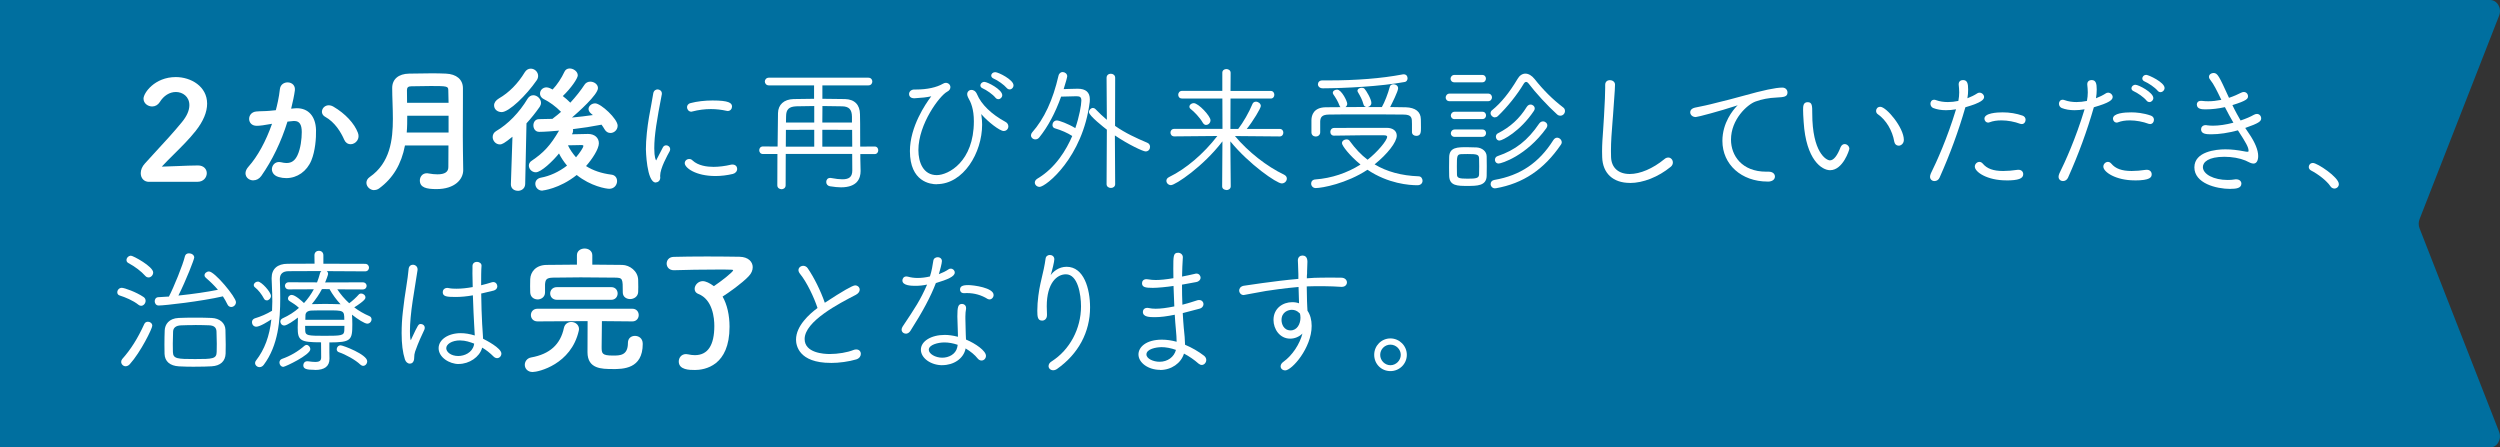
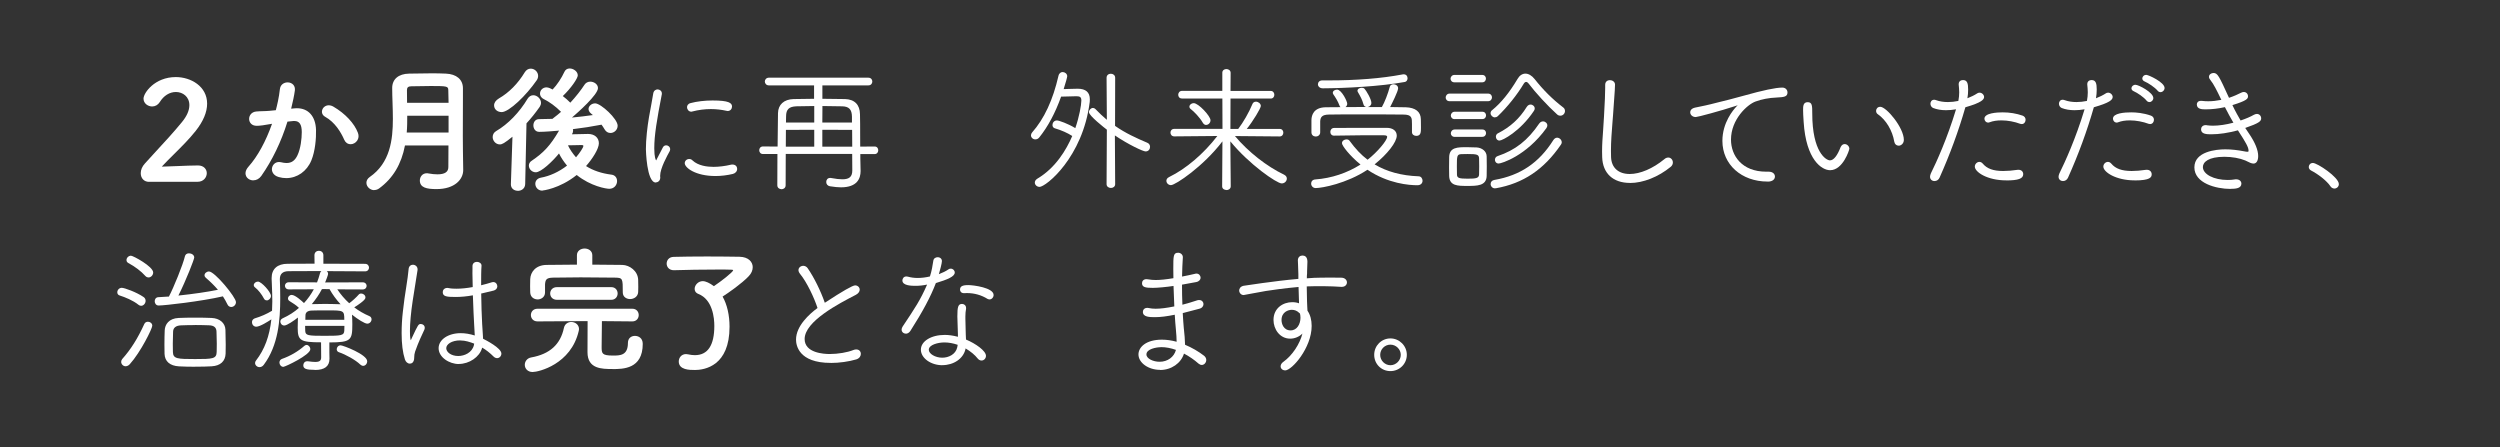
<svg xmlns="http://www.w3.org/2000/svg" id="b" viewBox="0 0 442.13 79.14">
  <rect x="0" y="0" width="442.13" height="79.14" fill="#333333" stroke="none" />
  <defs>
    <style>.d{fill:#006f9f;}.e{fill:#fff;}</style>
  </defs>
  <g id="c">
-     <path class="d" d="M0,0H440.37c1.27,0,2.12,1.47,1.6,2.78l-14.07,35.99c-.2,.51-.2,1.09,0,1.6l14.07,35.99c.51,1.31-.34,2.78-1.6,2.78H0V0Z" />
    <g>
      <path class="e" d="M26.35,32.16c-.86,0-1.46-.63-1.46-1.53,0-.59,.25-1.19,.73-1.71,.56-.63,1.24-1.37,1.99-2.18,1.48-1.6,3.16-3.42,4.56-5.14,.86-1.04,1.32-2.07,1.32-3,0-1.53-1.2-2.33-2.38-2.33-1.12,0-2.16,.65-2.86,1.79-.31,.49-.8,.77-1.34,.77-.74,0-1.53-.53-1.53-1.39,0-.98,1.96-3.81,5.71-3.81,2.68,0,5.54,1.65,5.54,4.7,0,1.5-.68,3.12-2.02,4.82-1.14,1.44-2.5,2.79-3.82,4.1-.73,.72-1.48,1.47-2.18,2.22,.86-.02,1.83-.06,2.81-.1,1.25-.05,2.54-.11,3.6-.11s1.55,.71,1.55,1.36c0,.74-.57,1.53-1.63,1.53h-8.59Z" />
      <path class="e" d="M44.81,31.9c-.57,0-1.08-.3-1.29-.77-.13-.29-.25-.9,.43-1.66,1.6-1.79,3.07-4.47,4.16-7.58l-.1,.02c-1.26,.23-2.06,.34-2.61,.34-.89,0-1.31-.58-1.34-1.16-.03-.62,.39-1.29,1.25-1.37,.38-.04,.76-.05,1.16-.06,.38-.01,.77-.02,1.19-.06l1.12-.11c.21-.78,.56-2.23,.72-3.72,.09-.83,.75-1.2,1.36-1.2,.4,0,.77,.15,1.01,.42,.23,.26,.32,.6,.28,.99-.1,.81-.39,2.18-.66,3.24l.63-.06c.13-.01,.26-.02,.38-.02,2.04,0,3.31,1.43,3.39,3.82,.04,1.54-.15,3.76-.82,5.4-.8,1.94-2.51,3.14-4.45,3.14-.44,0-.89-.06-1.33-.19-1-.29-1.27-1.02-1.19-1.56,.08-.55,.53-1.1,1.25-1.1,.11,0,.23,.01,.34,.04,.37,.09,.69,.14,.98,.14,.89,0,1.49-.42,1.94-1.37,.56-1.19,.76-2.9,.76-4.1,0-1.34-.41-1.96-1.3-1.96-.06,0-.12,0-.18,0-.34,.02-.69,.07-1.05,.11-1.11,3.58-2.69,6.84-4.63,9.61-.35,.49-.86,.77-1.4,.77Zm17.18-6.4c-.49,0-.9-.29-1.11-.78-.58-1.32-1.63-3.1-3.38-4.07-.45-.25-.65-.69-.53-1.15,.13-.52,.62-.88,1.17-.88,.27,0,.55,.08,.84,.25,2.08,1.22,3.69,2.95,4.32,4.62,.19,.49,.14,.99-.14,1.39-.27,.39-.72,.63-1.17,.63Z" />
      <path class="e" d="M66.19,33.63c-.74,0-1.39-.61-1.39-1.31,0-.39,.21-.75,.58-1.01,3.62-2.5,4.1-6.6,4.1-10.28,0-.95-.03-1.91-.06-2.84-.03-.9-.06-1.78-.06-2.63,0-1.56,1.12-2.51,2.99-2.54,1.08-.02,2.45-.05,3.77-.05,.95,0,1.92,0,2.74,.05,1.86,.08,2.99,1.03,3.01,2.54v1.71c0,1.14,0,2.32-.01,3.49,0,1.13-.01,2.25-.01,3.3,0,.93,0,1.82,.02,2.64l.05,3.38c0,1.63-1.48,3.36-4.72,3.36-1.77,0-2.95-.26-2.95-1.53,0-.61,.43-1.27,1.22-1.27,.1,0,.18,0,.29,.03,.6,.11,1.14,.16,1.6,.16,1.3,0,1.93-.42,1.93-1.28,0-.56,0-1.16,.01-1.79,0-.65,.01-1.33,.01-2.04h-7.69c-.63,3.31-2.12,5.8-4.54,7.58-.27,.21-.58,.31-.91,.31Zm13.14-10.19v-2.97h-7.31c0,.97,0,1.96-.09,2.97h7.4Zm0-5.26c0-.8-.02-1.57-.05-2.26-.02-.66-.22-.71-3.05-.71-1.22,0-2.47,.02-3.48,.05-.54,0-.78,.2-.78,.66,0,.71,0,1.49,.02,2.26h7.34Z" />
      <path class="e" d="M91.57,33.74c-.59,0-1.22-.36-1.22-1.14l.28-8.42c-1.44,1.16-1.83,1.36-2.23,1.36-.76,0-1.27-.68-1.27-1.31,0-.44,.22-.82,.63-1.06,2.08-1.21,4.1-3.29,5.55-5.72,.25-.39,.6-.61,1.01-.61,.69,0,1.36,.66,1.36,1.34,0,.24-.08,.48-.23,.71-.76,1.08-1.52,2.03-2.34,2.92l-.23,10.75c-.03,.82-.7,1.19-1.31,1.19Zm4.37-.02c-.82,0-1.27-.63-1.27-1.22,0-.53,.37-.95,.95-1.07,1.61-.29,3.22-1.03,4.66-2.14-.59-.71-1.07-1.43-1.42-2.15-1.14,1.41-3.17,3.33-4.11,3.33-.66,0-1.22-.55-1.22-1.19,0-.34,.18-.65,.49-.84,2.18-1.48,3.33-2.74,4.85-5.34-.91,.08-2.52,.22-3.51,.22-.7,0-1.03-.59-1.03-1.15s.34-1.1,1-1.1c.79,0,1.58-.02,2.37-.05l.23-.19c.42-.32,.86-.66,1.29-1.05-.95-.96-2.04-1.76-3.08-2.27-.53-.28-.64-.68-.64-.96,0-.61,.51-1.1,1.15-1.1,.36,0,.87,.26,1.08,.38,.79-.83,1.55-1.97,2.1-3.15,.17-.37,.5-.57,.92-.57,.66,0,1.43,.53,1.43,1.22,0,.52-1.17,2.25-2.65,3.66,.44,.33,.88,.72,1.33,1.17,.98-1.06,1.87-2.19,2.52-3.19,.21-.33,.59-.53,1.01-.53,.66,0,1.36,.46,1.36,1.14,0,1.17-3.57,4.33-4.6,5.21,1.27-.11,2.52-.28,3.7-.44-.06-.05-.35-.29-.35-.29-.26-.22-.42-.51-.42-.78,0-.53,.55-1,1.17-1,1.02,0,3.98,2.75,3.98,3.95,0,.77-.65,1.29-1.27,1.29-.43,0-.79-.22-1.03-.63-.18-.29-.35-.58-.55-.84-1.63,.32-3.37,.59-5.06,.79,.02,.09,.03,.17,.03,.26,0,.23-.06,.44-.2,.65l.98-.02c.81-.02,1.6-.04,1.87-.04,1.14,0,1.91,.66,1.91,1.65s-1.15,2.77-2.27,4.03c1.24,.79,2.75,1.3,4.5,1.52,.6,.07,.99,.52,.99,1.14,0,.66-.49,1.36-1.38,1.36-.54,0-3.26-.44-5.76-2.44-3.08,2.46-6.05,2.75-6.07,2.75Zm4.5-8.02c.37,.76,.85,1.47,1.43,2.12,.63-.74,1.3-1.71,1.3-2.01,0-.04,0-.15-.25-.15,0,0-.26,0-.46,0-.48,.01-1.29,.03-2.02,.04Zm-11.75-5.88c-.64,0-1.31-.42-1.31-1.19,0-.46,.3-.89,.85-1.22,1.79-1.03,3.37-2.63,4.57-4.62,.26-.42,.63-.65,1.06-.65,.71,0,1.31,.59,1.31,1.29,0,.26-.09,.55-.26,.78-1.83,2.65-4.88,5.62-6.21,5.62Z" />
      <path class="e" d="M115.98,32.28c-1.64,0-1.75-5.84-1.75-5.9,0-.84,.05-1.76,.17-2.92,.19-1.86,.53-3.67,.81-5.12,.13-.72,.25-1.34,.32-1.83,.09-.51,.47-.7,.76-.7,.37,0,.76,.27,.76,.71v.12c-.89,4.57-1.34,7.29-1.34,9.58,0,1.63,.27,2.11,.34,2.15,0-.02,.06-.14,.17-.35,.05-.12,.93-1.8,1.01-1.95,.12-.24,.33-.37,.6-.37,.33,0,.69,.28,.69,.69,0,.11-.03,.23-.08,.34-.42,.76-1.69,3.05-1.69,4.34v.12c.02,.11,.02,.14,.02,.19,0,.72-.57,.88-.79,.88Zm10.56-1.15c-3.57,0-5.44-1.48-5.44-2.27,0-.41,.34-.74,.79-.74,.22,0,.42,.08,.58,.25,1,.94,2.57,1.14,3.71,1.14,.96,0,2.08-.14,3.07-.38,.11-.03,.21-.03,.29-.03,.57,0,.83,.39,.83,.76,0,.43-.3,.78-.76,.9-1.01,.24-2.07,.37-3.08,.37Zm-4.3-11.38c-.44,0-.74-.41-.74-.79,0-.28,.17-.62,.64-.73,1.08-.29,2.49-.46,3.87-.46,2.86,0,3.45,.43,3.45,1.07,0,.39-.28,.79-.76,.79-.05,0-.11,0-.2-.03-.9-.2-1.86-.31-2.77-.31-1.08,0-2.19,.14-3.31,.43-.05,.03-.12,.03-.17,.03Z" />
      <path class="e" d="M138.21,33.46c-.37,0-.74-.24-.74-.69,0-1.58,0-3.5,.02-5.53h-2.55c-.44,0-.67-.33-.67-.67s.23-.67,.67-.67l2.58,.02,.07-5.91c.03-1.51,1.05-2.44,2.75-2.49,1.19-.02,2.4-.05,3.63-.05v-2.37h-8c-.46,0-.71-.36-.71-.69s.27-.67,.71-.67h17.59c.47,0,.71,.33,.71,.67s-.22,.69-.71,.69h-8.12v2.37c1.36,0,2.73,.02,4.02,.05,1.67,.05,2.61,1,2.63,2.68,.03,1.13,.03,2.36,.03,3.54,0,.76,0,1.5,.01,2.19l2.55-.02c.44,0,.64,.33,.64,.67s-.22,.67-.64,.67h-2.53v.77l.05,2.23c0,1.31-.6,2.88-3.47,2.88-.52,0-1.15-.06-1.96-.19-.4-.07-.65-.37-.65-.76,0-.35,.23-.71,.67-.71h.12c.92,.17,1.55,.24,2.06,.24,1.25,0,1.76-.46,1.76-1.59,0-.46,0-.91-.01-1.38,0-.49-.01-1-.01-1.51h-11.75c0,2,0,4-.02,5.55,0,.45-.37,.69-.74,.69Zm12.51-7.52c0-.51,0-1.03-.01-1.54,0-.49-.01-.97-.01-1.43l-5.27-.02v2.99h5.29Zm-6.72,0v-2.99l-5.01,.02c0,.46,0,.93-.01,1.41,0,.51-.01,1.03-.01,1.56h5.03Zm6.67-4.27v-1.04c-.02-1.28-.53-1.81-1.76-1.83h-.13c-1.08-.02-2.19-.05-3.33-.05l-.02,2.92h5.25Zm-6.67,0v-2.92c-1.11,0-2.2,.03-3.15,.05-1.32,.05-1.83,.55-1.83,1.78l-.02,1.09h5Z" />
-       <path class="e" d="M165.67,32.59c-1.11,0-4.75-.42-4.75-5.87,0-4.35,2.83-8.43,3.69-9.57,.04-.05,.06-.09,.09-.12-.72,.17-1.69,.28-2.97,.35h-.01c-.31,0-.52-.06-.68-.18-.18-.14-.27-.34-.27-.58,0-.38,.33-.79,.93-.79h.36c1.88,0,3.59-.37,4.7-1.02,.19-.11,.35-.16,.51-.16,.45,0,.81,.34,.81,.76,0,.24-.1,.58-.59,.82-1.3,.69-5.07,5.68-5.07,10.32,0,2.14,.85,4.42,3.25,4.42,2.05,0,6.56-2.39,6.56-9.51,0-2.16-.51-3.34-1.02-4.22-.11-.22-.16-.4-.16-.58,0-.43,.33-.76,.76-.76,.2,0,.7,.08,.99,.79,.75,1.78,2.53,3.51,5.01,4.86,.32,.16,.52,.46,.52,.79,0,.48-.36,.83-.83,.83-.7,0-2.81-1.66-3.88-2.9-.03-.04-.06-.08-.09-.11,.01,.08,.03,.17,.04,.28,.08,.57,.12,1.09,.12,1.6,0,4.98-3.3,10.53-8.03,10.53Zm10.9-15.05c-.2,0-.38-.09-.52-.26-.48-.6-1.6-1.37-2.29-1.67-.31-.14-.38-.36-.38-.51,0-.3,.29-.62,.71-.62,.54,0,3.16,1.35,3.16,2.35,0,.38-.32,.71-.69,.71Zm1.97-1.73c-.18,0-.36-.09-.5-.25-.46-.55-1.59-1.36-2.33-1.67-.25-.11-.41-.31-.41-.51,0-.35,.31-.62,.71-.62,.55,0,3.23,1.34,3.23,2.32,0,.41-.32,.74-.71,.74Z" />
      <path class="e" d="M196.46,33.24c-.37,0-.76-.23-.76-.67l.05-9.64c-.4-.3-3.17-2.47-3.17-3.1,0-.37,.35-.74,.71-.74,.15,0,.3,.06,.42,.18,.69,.72,1.38,1.36,2.04,1.92l-.05-7.43c0-.5,.38-.72,.76-.72s.76,.25,.76,.71l-.02,8.51c1.84,1.29,3.74,2.15,5.69,2.98,.31,.12,.5,.39,.5,.73,0,.4-.27,.81-.79,.81-.44,0-3-1.19-5.43-2.83l.05,8.62c0,.44-.38,.67-.76,.67Zm-12.62-.19c-.45,0-.83-.35-.83-.76,0-.19,.08-.47,.46-.7,3.24-1.92,5.13-5.14,6.16-7.54-.85-.55-1.87-1-3.11-1.37-.24-.08-.39-.3-.39-.57,0-.4,.29-.81,.79-.81,.36,0,1.99,.58,3.25,1.36,.69-1.97,1.07-4.11,1.07-4.87,0-.58-.21-.77-.85-.77l-2.73,.07c-1.03,2.88-2.33,5.31-3.86,7.21-.19,.24-.42,.35-.71,.35-.41,0-.76-.33-.76-.71,0-.18,.07-.35,.19-.5,2.16-2.45,3.69-5.74,4.68-10.06,.12-.47,.46-.64,.73-.64,.38,0,.81,.3,.81,.74,0,.17-.28,1.19-.63,2.28l.86-.03c.6-.02,1.18-.04,1.62-.04,1.43,0,2.15,.63,2.15,1.87,0,.15,0,.3-.02,.47-1.22,9.8-7.75,15.03-8.9,15.03Z" />
      <path class="e" d="M216.9,33.6c-.38,0-.76-.22-.76-.64l.05-7.96c-3.4,4.46-8.33,7.74-9.1,7.74-.44,0-.81-.35-.81-.76,0-.17,.06-.48,.5-.68,2.99-1.46,6.08-4.1,8.51-7.25l-7.62,.07c-.44,0-.67-.33-.67-.67s.23-.66,.67-.66h8.53l-.02-5.37h-7.14c-.46,0-.67-.33-.67-.66s.23-.69,.67-.69h7.13v-3.22c0-.42,.36-.64,.71-.64,.38,0,.76,.23,.76,.67l-.02,3.2h7.11c.44,0,.64,.36,.64,.69s-.22,.66-.64,.66h-7.11c-.02,2.12-.02,4.38-.02,5.37h1.38c.87-1.13,1.91-2.92,2.51-4.39,.1-.27,.33-.43,.63-.43,.4,0,.86,.33,.86,.76,0,.39-1.37,2.68-2.49,4.06h5.83c.44,0,.64,.33,.64,.66s-.22,.67-.64,.67l-7.92-.07c2.39,2.83,5.63,5.37,8.71,6.84,.41,.21,.47,.51,.47,.68,0,.47-.41,.86-.91,.86-.86,0-5.75-3.36-9.08-7.44l.07,7.95c0,.43-.39,.67-.76,.67Zm-3.58-11.5c-.25,0-.44-.13-.6-.39-.54-.95-1.57-1.99-2.13-2.42-.15-.1-.24-.25-.24-.43,0-.33,.36-.62,.76-.62,.85,0,2.97,2.3,2.97,3.02,0,.49-.4,.83-.76,.83Z" />
      <path class="e" d="M232.69,33.26c-.51,0-.81-.4-.81-.79,0-.34,.2-.71,.78-.74,2.81-.21,5.56-1.12,7.95-2.63-1.91-1.56-3.28-3.33-3.28-3.78,0-.41,.42-.67,.81-.67,.24,0,.44,.1,.55,.27,1.01,1.39,2.04,2.48,3.17,3.33,1.66-1.29,3.46-3.39,3.46-4.06,0-.07,0-.27-.63-.27-2.07,0-5.93,0-8.78,.07-.39,0-.64-.27-.64-.67,0-.33,.23-.69,.67-.69,1.42-.02,3.02-.02,4.63-.02h4.68c1.08,0,1.77,.54,1.77,1.38,0,1.14-1.64,3.25-3.92,5.08,2.15,1.29,4.76,2,7.77,2.11,.46,0,.71,.4,.71,.79s-.28,.79-.91,.79c-1.44,0-5.17-.27-8.83-2.74-3.68,2.44-8.05,3.24-9.15,3.24Zm-.02-9.12c-.37,0-.74-.25-.74-.74v-2.18c.02-.83,.37-2.22,2.54-2.25,0,0,1.76-.02,2.6-.02-.08-.07-.14-.17-.18-.28-.28-.76-.63-1.31-1.09-1.99-.06-.09-.09-.18-.09-.28,0-.34,.4-.55,.76-.55,.78,0,1.79,2.06,1.79,2.49,0,.26-.13,.47-.31,.6,1.21,0,2.44-.02,3.67-.02-.21-.04-.42-.18-.49-.48-.23-.83-.52-1.35-.97-2.13-.05-.08-.09-.17-.09-.25,0-.34,.4-.54,.76-.54,.2,0,.37,.06,.49,.18,.29,.31,1.21,1.82,1.21,2.5,0,.41-.31,.67-.65,.73h2.51c.5-.88,1.07-2.35,1.4-3.59,.08-.28,.31-.44,.64-.44,.4,0,.83,.25,.83,.71,0,.54-1.08,2.67-1.41,3.32,.87,0,1.71,.02,2.55,.04h.2c1.73,.06,2.66,.79,2.68,2.11,0,.15,0,.35,.01,.58,0,.29,.01,.61,.01,.91,0,.78,0,1.46-.83,1.46-.38,0-.76-.23-.76-.67v-1.44c0-1.07,0-1.66-1.54-1.66-2.04-.03-4.99-.03-7.78-.03h0c-2.04,0-3.98,0-5.37,.03-1.23,.02-1.5,.46-1.54,1.21v1.94c0,.46-.4,.74-.79,.74Zm1.27-8.52c-.56,0-.86-.36-.86-.71s.26-.69,.76-.69h1.13c4.95,0,9.33-.35,13.04-1.05,.08-.03,.16-.03,.21-.03,.53,0,.71,.37,.71,.71,0,.31-.19,.58-.45,.64-4.37,.8-10.57,1.11-14.54,1.13h0Z" />
      <path class="e" d="M264.38,33.31c-.46,0-.76-.39-.76-.76,0-.39,.25-.66,.67-.73,4.58-.79,7.89-3.03,10.41-7.03,.18-.28,.42-.44,.67-.44,.44,0,.83,.39,.83,.83,0,.14-.07,.29-.14,.39-3.01,4.41-6.67,6.87-11.53,7.73,0,0-.01,0-.02,0h-.14Zm-4.9-.43c-1.68,0-3.13,0-3.19-1.74-.02-.53-.02-1.01-.02-1.49,0-.65,0-1.27,.02-1.88,.05-1.74,1.48-1.74,3.14-1.74,.54,0,1.03,.02,1.56,.04h.12c1.03,.06,1.79,.71,1.81,1.56,.02,.55,.02,1.18,.02,1.78s0,1.18-.02,1.71c-.05,1.76-1.7,1.76-3.45,1.76Zm.06-5.64c-.38,0-.78,0-1.11,.02-.76,.04-.78,.34-.78,2.17,0,.3,0,.59,.01,.86,0,.22,.01,.43,.01,.61,.02,.57,.37,.7,1.86,.7s2.03-.07,2.05-.75c.02-.36,.02-.89,.02-1.42s0-1.05-.02-1.41c-.04-.68-.31-.78-2.02-.78h-.01Zm5.51,1.68c-.43,0-.67-.33-.67-.64,0-.33,.18-.58,.49-.68,3.11-1.05,5.31-2.76,7.33-5.74,.22-.32,.5-.39,.69-.39,.41,0,.76,.33,.76,.71,0,.15-.06,.31-.16,.47-3.57,4.95-7.98,6.27-8.45,6.27Zm.14-4.06c-.4,0-.64-.34-.64-.67,0-.28,.13-.5,.35-.61,2.21-1.12,3.83-2.61,5.11-4.68,.23-.36,.52-.41,.67-.41,.4,0,.74,.32,.74,.69,0,.13-.04,.27-.14,.42-2.42,3.63-5.57,5.26-6.1,5.26Zm-7.92-.65c-.45,0-.69-.32-.69-.64s.26-.67,.69-.67h4.87c.46,0,.67,.32,.67,.64s-.21,.66-.67,.66h-4.87Zm0-3.14c-.45,0-.69-.32-.69-.64s.26-.67,.69-.67h4.87c.46,0,.67,.33,.67,.64,0,.33-.21,.66-.67,.66h-4.87Zm7.1-.31c-.39,0-.76-.36-.76-.74,0-.22,.1-.42,.29-.55,1.56-1.27,3.03-3.07,4.48-5.51,.34-.6,.84-.94,1.39-.94s1.13,.34,1.62,.95c1.52,1.93,3.17,3.58,5.05,5.02,.21,.14,.33,.37,.33,.64,0,.45-.37,.83-.81,.83-.24,0-.44-.08-.61-.25-1.65-1.49-3.78-3.8-5.05-5.48-.1-.14-.26-.24-.39-.24-.12,0-.26,.04-.43,.31-1.16,1.95-2.91,4.14-4.58,5.73-.18,.19-.39,.22-.53,.22Zm-7.99-2.86c-.49,0-.71-.33-.71-.66s.25-.69,.71-.69h6.77c.47,0,.71,.33,.71,.66s-.22,.69-.71,.69h-6.77Zm.84-3.34c-.45,0-.69-.32-.69-.64s.26-.67,.69-.67h4.9c.46,0,.67,.33,.67,.64,0,.33-.21,.67-.67,.67h-4.9Z" />
      <path class="e" d="M288.26,32.35c-2.99,0-4.82-1.7-4.91-4.55-.02-.36-.02-.7-.02-1.04,0-1.26,.09-2.42,.18-3.64,.06-.81,.12-1.64,.16-2.53l.06-1.18c.07-1.27,.15-2.71,.15-3.86v-.55c0-.58,.42-.83,.83-.83,.44,0,.91,.29,.91,.79,0,.08,0,.91-.36,5.53l-.09,1.12c-.14,1.76-.27,3.42-.27,5.07,0,.38,0,.74,.02,1.12,.07,1.86,1.3,2.97,3.3,2.97,1.84,0,4.08-.95,6.12-2.62,.21-.19,.45-.29,.7-.29,.45,0,.81,.39,.81,.88,0,.29-.14,.57-.38,.76-2.18,1.79-4.88,2.86-7.2,2.86Z" />
      <path class="e" d="M312.6,32.11c-4.63,0-7.99-3.03-7.99-7.19,0-3.24,1.92-5.49,2.5-6.1,.11-.11,.17-.18,.21-.22-.05,.03-.13,.05-.25,.1-2.82,.93-6.84,2-7.17,2-.61,0-.98-.42-.98-.83s.32-.73,.81-.83c.19-.04,.51-.11,.87-.18,.63-.13,1.41-.29,1.91-.42,.36-.09,.8-.2,1.31-.33,1.17-.29,2.78-.68,4.54-1.18,3.45-.97,5.69-1.44,6.85-1.44,.59,0,.91,.43,.91,.86,0,.77-.6,.83-1.96,.9-1.3,.05-2.61,.3-3.71,.71-1.46,.54-4.32,3.16-4.32,6.73,0,2.82,1.92,5.67,6.22,5.67h.43c.77,0,1.12,.43,1.12,.86s-.34,.9-1.31,.9Z" />
      <path class="e" d="M323.65,30.1c-1.43,0-4.25-1.78-4.67-8.53-.07-1.07-.1-1.57-.1-2.12,0-.62,0-1.38,.81-1.38s.81,.66,.81,1.98c0,6.9,2.47,8.31,3.13,8.31s1.3-.83,1.89-2.35c.16-.34,.41-.53,.71-.53,.44,0,.83,.4,.83,.83,0,.2-1.13,3.79-3.4,3.79Zm12.12-4.34c-.39,0-.68-.27-.76-.69-.33-1.97-1.44-3.84-2.91-4.87-.2-.12-.31-.34-.31-.6,0-.35,.26-.71,.74-.71,1.09,0,4.17,3.69,4.17,5.85,0,.63-.48,1.03-.93,1.03Z" />
      <path class="e" d="M342.12,32.02c-.46,0-.79-.32-.79-.76,0-.18,.05-.36,.15-.6,.99-2,2.87-6.11,4.45-11.33-.62,.11-1.24,.16-1.78,.16-.86,0-1.6-.13-2.27-.39-.29-.13-.48-.43-.48-.75,0-.35,.21-.71,.67-.71,.1,0,.23,.03,.35,.08,.61,.22,1.31,.33,2.07,.33,.61,0,1.23-.07,1.85-.2,.1-.53,.15-1.03,.15-1.51s-.05-.96-.09-1.36c0,0,0-.1,0-.11,0-.49,.38-.71,.76-.71,.76,0,.91,.61,.91,1.67,0,.54-.04,1.07-.13,1.55,.63-.24,1.24-.54,1.76-.88,.1-.07,.23-.11,.4-.11,.4,0,.79,.37,.79,.76,0,.43-.39,.99-3.31,1.82-1.21,4.21-2.71,8.29-4.57,12.46-.17,.37-.5,.59-.87,.59Zm12.67-.12c-3.33,0-5.54-1.47-5.54-2.44,0-.44,.38-.83,.81-.83,.22,0,.41,.1,.59,.3,.75,.9,1.86,1.31,3.61,1.31,.77,0,1.63-.07,2.58-.21h.16c.48,0,.81,.32,.81,.78,0,.78-.87,1.1-3.02,1.1Zm2.76-9.96c-.1,0-.18-.02-.26-.04-1.01-.38-2.23-.61-3.32-.61-.82,0-1.53,.11-2.09,.33-.1,.03-.17,.06-.26,.06-.41,0-.67-.36-.67-.69,0-1.01,2.26-1.12,3.23-1.12,1.23,0,2.44,.2,3.52,.58,.33,.12,.53,.39,.53,.73,0,.37-.24,.76-.69,.76Z" />
      <path class="e" d="M364.82,32.02c-.37,0-.76-.27-.76-.76,0-.18,.05-.36,.15-.6,.99-2,2.87-6.1,4.45-11.33-.62,.11-1.24,.16-1.78,.16-.86,0-1.6-.13-2.27-.39-.29-.13-.48-.43-.48-.75,0-.35,.21-.71,.67-.71,.1,0,.23,.03,.36,.08,.61,.22,1.31,.33,2.07,.33,.61,0,1.23-.07,1.85-.2,.1-.53,.15-1.03,.15-1.51s-.05-.96-.09-1.36c0,0,0-.1,0-.11,0-.49,.38-.71,.76-.71,.76,0,.91,.61,.91,1.67,0,.53-.05,1.06-.13,1.55,.63-.24,1.24-.54,1.76-.88,.1-.07,.23-.11,.4-.11,.4,0,.79,.37,.79,.76,0,.52-.57,1.03-3.33,1.82-1.21,4.21-2.7,8.29-4.57,12.46-.17,.37-.5,.59-.87,.59Zm12.7-.12c-3.33,0-5.54-1.47-5.54-2.44,0-.44,.38-.83,.81-.83,.22,0,.41,.1,.59,.3,.75,.9,1.86,1.31,3.61,1.31,.75,0,1.61-.07,2.55-.21h.16c.54,0,.83,.4,.83,.78,0,.53-.23,1.1-3.02,1.1Zm2.74-9.96c-.1,0-.18-.02-.26-.04-1.01-.38-2.24-.61-3.32-.61-.81,0-1.51,.11-2.07,.33-.09,.03-.17,.06-.26,.06-.41,0-.67-.36-.67-.69,0-.98,2.03-1.12,3.23-1.12,.84,0,2.13,.1,3.49,.58,.33,.12,.53,.39,.53,.73,0,.37-.24,.76-.69,.76Zm-.12-3.89c-.2,0-.38-.09-.52-.26-.48-.6-1.6-1.37-2.29-1.67-.25-.11-.38-.29-.38-.51,0-.3,.29-.62,.71-.62,.54,0,3.16,1.35,3.16,2.35,0,.38-.32,.71-.69,.71Zm1.94-1.75c-.18,0-.36-.09-.5-.26-.49-.59-1.63-1.35-2.33-1.65-.28-.12-.38-.35-.38-.51,0-.31,.27-.64,.71-.64,.38,0,3.23,1.3,3.23,2.32,0,.39-.35,.74-.74,.74Z" />
      <path class="e" d="M394.46,33.41c-2.56,0-6.38-1.01-6.38-3.81s3.82-3.19,5.47-3.19c1.04,0,2.14,.12,3.38,.36,.21,.05,.39,.07,.53,.07,.17,0,.2-.04,.2-.18,0-.62-.45-1.41-1.88-3.61-1.7,.46-3.32,.7-4.68,.7-.78,0-1.84,0-1.84-.88,0-.37,.28-.74,.81-.74,.08,0,.16,0,.25,.03,.31,.04,.66,.07,1.04,.07,1.06,0,2.31-.18,3.62-.53-.49-.83-.98-1.73-1.5-2.75-1.18,.26-2.29,.39-3.37,.39-.64,0-1.6,0-1.6-.88,0-.31,.22-.62,.71-.62h.17c.39,.05,.77,.07,1.15,.07,.72,0,1.5-.09,2.31-.25l-.11-.22c-.66-1.36-1.22-2.54-1.86-3.33-.15-.17-.22-.34-.22-.53,0-.41,.41-.67,.79-.67,.74,0,.97,.5,2.75,4.39,.86-.28,1.6-.63,2.14-.9,.17-.09,.33-.13,.48-.13,.42,0,.74,.33,.74,.76s-.2,.77-2.76,1.56c.52,1.1,1.03,1.99,1.45,2.72,.9-.3,1.75-.66,2.34-1,.18-.1,.37-.16,.54-.16,.43,0,.76,.34,.76,.79,0,.52-.43,.86-2.82,1.69l.69,1.03c1.05,1.54,1.6,2.9,1.6,3.93,0,.84-.31,1.34-.83,1.34-.35,0-.76-.21-1.12-.39-.11-.06-.22-.11-.31-.15-1.01-.42-2.36-.66-3.72-.66-2.8,0-3.8,.93-3.8,1.81,0,1.28,1.93,2.29,4.4,2.29,.45,0,.81-.03,1.18-.09,.1-.03,.18-.03,.28-.03,.66,0,.95,.39,.95,.76,0,.82-.93,.93-1.94,.93Z" />
      <path class="e" d="M412.82,33.34c-.25,0-.5-.14-.65-.36-.69-1.04-2.28-2.23-3.44-2.82-.26-.13-.42-.37-.42-.63,0-.35,.26-.71,.74-.71,.76,0,4.58,2.52,4.58,3.74,0,.49-.41,.79-.81,.79Z" />
      <path class="e" d="M34.51,64.86c-1.09,0-2.11-.03-2.86-.07-1.59-.09-2.5-.87-2.55-2.2-.02-.5-.02-1.08-.02-1.64,0-.91,.02-1.83,.05-2.55,.05-1,.72-2.09,2.46-2.17,.87-.05,1.92-.05,2.93-.05s2.07,0,2.89,.05c1.42,.05,2.41,.88,2.46,2.08,.02,.77,.05,1.71,.05,2.62,0,.55,0,1.11-.02,1.61-.05,1.35-.93,2.15-2.46,2.24-.76,.05-1.79,.07-2.91,.07Zm.02-7.37c-.91,0-1.82,.02-2.52,.05-.9,.04-1.38,.42-1.4,1.12-.02,.62-.05,1.39-.05,2.13,0,.28,0,.55,.01,.81,0,.24,.01,.47,.01,.67,.04,1.19,.78,1.23,3.92,1.23s3.8-.04,3.82-1.28c0-.19,0-.4,.01-.63,0-.25,.01-.53,.01-.81,0-.74-.02-1.51-.05-2.13-.02-.74-.45-1.09-1.33-1.12-.65-.02-1.53-.05-2.45-.05Zm-12.29,7.29c-.44,0-.81-.36-.81-.79,0-.18,.07-.35,.19-.5,1.52-1.7,2.72-3.61,3.9-6.19,.13-.27,.35-.4,.65-.4,.37,0,.76,.27,.76,.71,0,.49-2.06,4.68-3.97,6.79-.21,.24-.48,.37-.73,.37Zm18.65-10.49c-.23,0-.53-.12-.68-.48-.22-.45-.48-.93-.79-1.4-3.87,.89-10.3,1.62-11.37,1.62-.45,0-.69-.38-.69-.76,0-.32,.19-.68,.61-.71,.58-.02,1.19-.06,1.8-.11h.1c.84-1.59,2.49-5.64,2.84-7.15,.08-.31,.35-.5,.71-.5,.45,0,.93,.28,.93,.74,0,.31-1.41,3.96-2.8,6.73,2.59-.27,5.12-.64,6.99-1.02-.61-.72-1.33-1.43-2.14-2.12-.15-.13-.23-.28-.23-.45,0-.35,.37-.67,.79-.67,1.01,0,4.77,4.55,4.77,5.42,0,.51-.43,.86-.83,.86Zm-15.94-.21c-.15,0-.32-.06-.45-.17-.98-.79-2.36-1.34-3.35-1.66-.26-.08-.41-.29-.41-.56,0-.38,.32-.79,.79-.79s2.57,.75,3.86,1.63c.23,.15,.36,.4,.36,.67,0,.46-.37,.88-.79,.88Zm1.3-5.02c-.21,0-.4-.09-.54-.25-.77-.86-1.79-1.63-3.02-2.3-.21-.11-.32-.29-.32-.53,0-.39,.38-.76,.79-.76,.38,0,3.93,1.91,3.93,2.97,0,.47-.39,.88-.83,.88Z" />
      <path class="e" d="M55.65,65.41c-1.52,0-2.01-.2-2.01-.81,0-.35,.24-.71,.69-.71,0,0,.11,0,.11,0,.57,.08,.98,.12,1.3,.12,.78,0,1.06-.22,1.06-.82l-.02-2.65c-3.66,0-4.13-.31-4.13-2.58,0-.59,.02-1.22,.04-1.8-.65,.5-1.92,1.41-2.42,1.41-.41,0-.69-.36-.69-.69,0-.17,.07-.42,.4-.58,1.12-.51,2.09-1.13,2.89-1.85-.43-.42-1.12-.89-1.64-1.19-.19-.11-.3-.28-.3-.48,0-.3,.27-.62,.67-.62,.61,0,1.83,1.12,2.16,1.44,.67-.72,1.24-1.52,1.74-2.44l-4.42,.02c-.45,0-.69-.32-.69-.64,0-.3,.24-.62,.69-.62l4.99,.02c.19-.48,.35-.97,.52-1.59,.04-.19,.13-.32,.24-.41-.37,0-1.09,0-1.1,0-1.84,0-3.54,0-4.72,.02-1.02,.02-1.52,.49-1.52,1.42,.05,1.14,.07,2.24,.07,3.34,0,3.9-.34,8.35-2.9,11.78-.2,.28-.47,.43-.76,.43-.43,0-.79-.34-.79-.74,0-.15,.06-.29,.17-.43,1.52-1.97,2.38-4.29,2.71-7.28-.54,.36-2.02,1.3-2.67,1.3-.48,0-.76-.41-.76-.81,0-.3,.19-.55,.48-.66,1.1-.33,2.11-.77,3.07-1.35,.02-.53,.05-1.08,.05-1.64,0-.99-.04-2-.08-3l-.04-.99v-.17c0-1.6,1.03-2.51,2.83-2.51,.62,0,1.32,0,2.07-.01,.84,0,1.75-.01,2.69-.01l-.02-1.49c0-.54,.41-.79,.79-.79s.79,.25,.79,.79v1.5c2.7,0,5.44,0,7.38,.02,.45,0,.69,.34,.69,.67s-.24,.66-.69,.66c-1.84-.02-4.34-.04-6.78-.04,.14,.11,.23,.27,.23,.46,0,.07,0,.28-.52,1.54l6.65-.02c.45,0,.69,.32,.69,.62,0,.32-.24,.64-.69,.64l-4.5-.02c.59,.89,1.31,1.74,2.11,2.46,.55-.39,1.29-1.08,1.66-1.51,.1-.13,.27-.21,.45-.21,.36,0,.76,.29,.76,.69,0,.17,0,.5-1.98,1.76,.79,.6,1.68,1.12,2.66,1.54,.26,.1,.4,.31,.4,.58,0,.37-.31,.76-.76,.76s-1.69-.78-2.7-1.59c.04,.56,.06,1.13,.06,1.72,0,2.8-.23,3.18-4.06,3.19v1.76c0,.12,.02,1.12,.02,1.12,0,1.34-.86,1.99-2.56,1.99Zm-1.69-7.78c0,.34,0,.65,.02,.88,.04,.83,.47,.88,3.42,.88s3.45-.05,3.49-.92c0-.12,.02-.69,.02-.84h-6.95Zm6.93-1.07c0-1.67-.07-1.67-3.03-1.67h0c-.98,0-2.01,0-2.7,.03-.75,.02-1.14,.32-1.14,.87,0,.11,0,.24-.01,.37,0,.13-.01,.26-.01,.4h6.9Zm-.91-2.76c.08,0,.17,0,.25,.01-.76-.82-1.43-1.74-1.95-2.67l-1.14-.02-.21,.02c-.47,.9-1.07,1.79-1.79,2.65,.72-.02,1.5-.04,2.29-.04,.91,0,1.8,.03,2.55,.05h0Zm-9.85,11.08c-.43,0-.71-.39-.71-.76,0-.3,.16-.53,.43-.64,1.5-.53,2.84-1.31,4-2.33,.13-.1,.25-.15,.36-.15,.35,0,.67,.36,.67,.76,0,1.02-4.45,3.11-4.75,3.11Zm14.09-.17c-.14,0-.31-.08-.48-.22-.87-.85-2.69-1.83-3.78-2.19-.26-.08-.41-.28-.41-.54,0-.33,.28-.69,.69-.69s4.7,1.62,4.7,2.82c0,.44-.33,.81-.71,.81Zm-17.04-11.59c-.23,0-.4-.11-.51-.33-.37-.72-1.01-1.53-1.55-1.95-.15-.1-.24-.25-.24-.42,0-.32,.35-.62,.74-.62,.62,0,2.3,1.85,2.3,2.54,0,.43-.4,.79-.74,.79Z" />
      <path class="e" d="M81.14,64.38c-1.69,0-3.57-1.2-3.57-2.8,0-1.51,1.68-2.66,3.91-2.66,.78,0,1.61,.14,2.48,.41v-.08l-.1-1.77c-.07-1.07-.16-3.17-.23-5.25-1.12,.2-2.12,.29-3.06,.29-1.58,0-2.27-.08-2.27-.86,0-.37,.28-.74,.81-.74,.05,0,.14,0,.23,.03,.48,.1,1,.11,1.4,.11,.86,0,1.82-.1,2.86-.29-.02-.9-.05-1.72-.05-2.4,0-.29,0-.57,.01-.81,0-.19,0-.36,0-.51,0-.51,.41-.74,.79-.74s.81,.25,.81,.66c-.07,.84-.07,2.12-.07,3.48,.66-.16,1.31-.34,1.87-.52,.08-.03,.16-.05,.25-.05,.48,0,.74,.39,.74,.76,0,.17-.07,.59-.68,.76-.64,.17-1.29,.31-1.93,.46l-.24,.05c.02,1.87,.09,3.98,.17,5.4,.01,.28,.04,.59,.06,.92,.03,.41,.07,.85,.08,1.29,0,.07,0,.15,.01,.22,0,.06,0,.11,.01,.17,.46,.23,3.24,1.64,3.24,2.62,0,.45-.34,.81-.76,.81-.22,0-.43-.1-.61-.27-.65-.65-1.32-1.18-2.02-1.59l-.03,.08c-.45,1.58-2.26,2.81-4.12,2.81Zm.26-4.18c-1.55,0-2.48,.7-2.48,1.38s.85,1.38,2.12,1.38c1.11,0,2.45-.6,2.77-1.91l.05-.28c-.76-.28-1.54-.56-2.46-.56Zm-8.91,4.11c-.39,0-.73-.29-.88-.75-.39-1.22-.58-2.73-.58-4.62,0-1.27,.07-2.56,.22-3.83,.16-1.54,.39-3.05,.6-4.38,.19-1.24,.35-2.31,.41-3.08,.03-.61,.43-.83,.76-.83,.41,0,.83,.3,.83,.81,0,0,0,.11,0,.11-.07,.43-.16,1.05-.28,1.76-.18,1.11-.4,2.46-.59,3.74-.3,1.98-.48,3.97-.48,5.31,0,1.16,.1,1.57,.16,1.62,0-.04,.13-.29,.2-.45,1.1-2.35,1.15-2.42,1.57-2.42,.33,0,.69,.25,.69,.67,0,.16-.04,.29-.11,.42-.47,1-.99,2.08-1.6,3.8-.11,.33-.16,.68-.16,1.09,0,.34-.08,.6-.24,.79-.13,.16-.3,.23-.52,.23Z" />
      <path class="e" d="M94.2,65.79c-.91,0-1.39-.64-1.39-1.27,0-.54,.36-1.18,1.15-1.31,3.27-.59,5.16-2.3,5.77-5.22,.17-.77,.79-1.05,1.31-1.05,.67,0,1.36,.47,1.36,1.27,0,.09-.02,.18-.04,.28-1.36,5.97-7.15,7.3-8.16,7.3Zm14.11-.53c-1.86,0-4.41,0-4.41-2.97,0-.68,0-3.6,.02-5.5h-.77l-8.09,.05c-.77,0-1.17-.56-1.17-1.12s.4-1.12,1.17-1.12h16.78c.74,0,1.12,.56,1.12,1.12s-.39,1.12-1.12,1.12l-5.39-.05c-.02,1.46-.05,3.44-.05,4.5,0,1.19,0,1.59,2,1.59,1.24,0,2.65,0,2.65-2.24,0-.86,.62-1.24,1.24-1.24s1.38,.37,1.38,1.41c0,4.46-3.49,4.46-5.37,4.46Zm-9.82-12.24c-.78,0-1.19-.56-1.19-1.12s.41-1.12,1.19-1.12h9.62c.74,0,1.12,.56,1.12,1.12s-.39,1.12-1.12,1.12h-9.62Zm-3.43-.07c-.6,0-1.26-.39-1.29-1.24,0-.15,0-.31-.01-.48,0-.2-.01-.41-.01-.63s0-.45,.01-.66c0-.2,.01-.4,.01-.58,.05-1.24,.96-2.49,2.9-2.51,1.79-.02,3.57-.05,5.36-.05v-1.66c0-.78,.68-1.19,1.36-1.19s1.36,.41,1.36,1.19v1.66c1.76,0,3.53,.02,5.29,.05,1.32,.02,2.77,1.09,2.82,2.63,.02,.36,.02,.84,.02,1.28,0,.34,0,.66-.02,.9-.05,.81-.76,1.23-1.43,1.23-.62,0-1.29-.37-1.29-1.17,0-2.46,0-2.6-1.38-2.62-1.9-.02-4.01-.05-6.07-.05-1.7,0-3.38,.02-4.85,.05-1.23,.02-1.38,.36-1.45,1.19v1.43c0,.82-.69,1.24-1.34,1.24Z" />
      <path class="e" d="M122.82,65.43c-.83,0-2.78,0-2.78-1.5,0-.64,.45-1.31,1.29-1.31,.13,0,.26,.02,.38,.05,.4,.09,.79,.14,1.18,.14,2.28,0,3.44-1.74,3.44-5.17,0-1.37-.28-4.66-2.83-5.66-.54-.22-.65-.61-.65-.9,0-.64,.61-1.36,1.43-1.36,.51,0,1.24,.33,1.97,.89,1.33-.89,3.39-2.51,3.41-2.81,0-.06-.1-.1-.25-.1-.65-.03-1.49-.03-2.42-.03-2.57,0-5.79,.05-7.82,.12-.85,0-1.27-.59-1.27-1.17s.39-1.17,1.24-1.19c1.44-.04,3.64-.07,5.88-.07s4.35,.03,5.76,.05c1.62,.03,2.34,.94,2.34,1.84,0,.56-.24,1.11-.7,1.59-1.24,1.31-3.59,2.95-4.63,3.61,.8,1.4,1.23,3.29,1.23,5.34,0,6.9-4.34,7.65-6.21,7.65Z" />
      <path class="e" d="M146.92,64.18c-5.7,0-6.14-3.15-6.14-4.12,0-2.41,2.35-4.52,3.8-5.59-.6-1.84-1.88-4.56-3.1-6.05-.18-.23-.27-.45-.27-.65,0-.42,.38-.76,.86-.76,.29,0,.59,.16,.76,.41,1.1,1.58,2.32,4.03,3.04,6.13l.04-.03c3.09-2.03,4.88-3.05,5.32-3.05s.81,.33,.81,.76c0,.34-.25,.68-.68,.91-2.94,1.52-9.06,4.67-9.06,7.82,0,2.46,3.39,2.65,4.42,2.65,1.49,0,3.14-.28,4.21-.71,.16-.07,.34-.1,.5-.1,.48,0,.81,.32,.81,.79,0,.34-.21,.78-.8,.97-1.32,.39-3.01,.63-4.52,.63Z" />
      <path class="e" d="M166.67,64.59c-2.06,0-3.81-1.26-3.81-2.75s1.81-2.61,4.22-2.61c.69,0,1.48,.11,2.33,.33v-.41c0-.46-.02-1.01-.05-1.56-.02-.56-.05-1.12-.05-1.61,0-1.67,.12-2.23,.83-2.23,.35,0,.71,.25,.71,.71v.14c-.08,.49-.12,.81-.12,1.35v.41c0,.67,.03,1.42,.05,2.11l.02,.72c0,.14,.01,.29,.02,.44,.01,.14,.02,.28,.02,.42,1.71,.71,3.53,2,3.53,2.88,0,.46-.35,.83-.79,.83-.25,0-.49-.13-.67-.35-.5-.64-1.26-1.27-2.15-1.79l-.02,.15c-.39,1.66-2.07,2.81-4.1,2.81Zm.36-4.03c-1.12,0-2.77,.41-2.77,1.3,0,.72,1.16,1.4,2.38,1.4,1.11,0,2.36-.57,2.65-1.83,.04-.16,.06-.31,.08-.45-.82-.28-1.6-.42-2.35-.42Zm-6.84-1.56c-.42,0-.74-.31-.74-.71,0-.18,.07-.37,.19-.55,2.23-3.34,3.1-4.63,4.32-7.41-.71,.15-1.38,.22-2.02,.22s-2.35,0-2.35-.95c0-.35,.25-.71,.71-.71,.09,0,.17,.02,.27,.04,.53,.15,1.1,.23,1.72,.23,.71,0,1.48-.1,2.17-.27,.31-.92,.48-1.99,.6-2.78,.06-.43,.43-.62,.76-.62,.45,0,.76,.28,.76,.69,0,.38-.36,1.71-.54,2.31,.68-.26,1.24-.54,1.68-.84,.16-.12,.32-.14,.42-.14,.39,0,.71,.31,.71,.69,0,.71-1.28,1.24-3.34,1.86-.9,2.38-2.35,5.09-4.5,8.45-.2,.32-.51,.51-.84,.51Zm14.79-6.05c-.09,0-.21-.03-.32-.08-1.1-.69-2.34-1.04-3.67-1.04-.08,0-.16,0-.24,.01-.09,0-.17,.01-.26,.01-.49,0-.71-.31-.71-.62,0-.58,.41-.81,1.46-.81,.91,0,4.48,.46,4.48,1.75,0,.43-.34,.79-.74,.79Z" />
-       <path class="e" d="M186.25,65.48c-.45,0-.81-.32-.81-.74,0-.32,.2-.63,.56-.84,3.19-2.04,5.18-5.76,5.18-9.72,0-2.11-.56-5.67-2.67-5.67-1.56,0-3.39,1.49-3.39,5.67,0,.41,.02,.85,.04,1.35v.19c0,.67-.43,.98-.85,.98-.8,0-.86-.69-.86-1.75,0-1.74,.3-3.66,.55-4.78l.2-.88c.26-1.1,.56-2.35,.71-3.53,.05-.47,.42-.67,.76-.67,.39,0,.79,.26,.79,.76,0,.41-.37,1.94-.65,2.81,.44-.61,1.42-1.48,2.82-1.48,3.06,0,4.15,3.88,4.15,7.19,0,4.36-2.07,8.22-5.83,10.87-.23,.16-.47,.24-.69,.24Z" />
      <path class="e" d="M205.15,65.41c-2.06,0-3.81-1.25-3.81-2.73,0-1.26,1.3-2.61,4.15-2.61,.84,0,1.73,.13,2.6,.37,0-.65-.06-1.32-.12-2.03l-.02-.24c-.07-.71-.14-1.58-.19-2.51-1.41,.29-2.52,.43-3.49,.43-.91,0-2.15,0-2.15-.93,0-.34,.24-.71,.76-.71,.08,0,.18,0,.29,.03,.36,.08,.77,.12,1.2,.12,.85,0,1.94-.13,3.31-.41-.06-1.16-.11-2.41-.14-3.62-1.16,.18-2.83,.34-3.66,.34-1.32,0-1.91-.12-1.91-.83,0-.35,.24-.71,.79-.71,.07,0,.16,0,.27,.03,.46,.08,.91,.12,1.36,.12,.81,0,1.81-.1,3.13-.32,0-.28,0-.55-.01-.82,0-.28-.01-.56-.01-.81,0-2.32,0-2.87,.86-2.87,.4,0,.83,.3,.83,.79-.07,1.08-.12,2.21-.14,3.42,.73-.14,1.5-.3,2.35-.5,.05-.03,.13-.03,.19-.03,.46,0,.74,.38,.74,.74,0,.3-.24,.65-.76,.76l-2.53,.46c0,1.22,.02,2.42,.07,3.55,.93-.24,1.79-.5,2.62-.78,.14-.05,.25-.05,.35-.05,.49,0,.76,.37,.76,.71,0,.31-.19,.69-.73,.83-1.09,.3-2.07,.56-2.94,.77,.05,.97,.12,1.9,.19,2.71l.02,.16c.09,.86,.19,1.84,.2,2.73,1.2,.5,2.39,1.19,3.37,1.95,.24,.2,.38,.46,.38,.74,0,.47-.37,.88-.79,.88-.19,0-.39-.08-.58-.24-.73-.65-1.63-1.28-2.57-1.77-.52,1.71-2.24,2.9-4.22,2.9Zm.22-4.01c-.86,0-2.62,.31-2.62,1.28,0,.77,1.23,1.3,2.33,1.3,1.41,0,2.56-.84,2.89-2.1-.89-.32-1.79-.49-2.6-.49Z" />
      <path class="e" d="M227.27,65.5c-.44,0-.79-.31-.79-.71,0-.3,.18-.59,.5-.81,1.54-1.1,2.88-3.1,3.36-4.99-.58,.57-1.36,.9-2.17,.9-1.84,0-2.95-1.68-2.95-3.31,0-2.06,1.66-3.14,3.31-3.14,.46,0,.86,.07,1.2,.2v-.27s-.08-2.62-.08-2.62c-2.51,.22-4.87,.57-5.78,.71-.99,.17-1.84,.33-2.53,.46-.51,.1-.92,.18-1.24,.23-.09,.02-.12,.03-.16,.03-.48,0-.79-.42-.79-.81,0-.31,.21-.71,.79-.83,.06,0,5.4-.85,9.68-1.22v-.83c-.02-.97-.04-1.38-.06-1.75-.01-.21-.02-.41-.03-.69,0-.6,.42-.86,.81-.86s.88,.19,.88,1.1c0,.48-.03,1.18-.06,1.73v.32c-.04,.29-.04,.59-.04,.88,1-.08,1.7-.11,2.29-.11,.6-.02,1.13-.02,1.73-.02s1.23,0,2.07,.02c.65,0,1,.43,1,.83s-.31,.79-.91,.79h-.12c-.64-.05-1.78-.12-4.46-.12-.52,0-1.06,.02-1.62,.04,0,.84,.02,1.74,.05,2.62,0,.3,.02,.61,.04,.96,.01,.23,.03,.48,.04,.72,.49,.7,.74,1.63,.74,2.69,0,3.87-3.49,7.87-4.7,7.87Zm1.2-10.71c-.63,0-1.83,.38-1.83,1.81,0,.63,.34,1.83,1.61,1.83,1.14,0,1.74-1.13,1.74-2.24,0-.32-.04-.54-.09-.74l-.14-.12c-.36-.36-.8-.54-1.29-.54Z" />
      <path class="e" d="M245.9,65.63c-1.61,0-2.87-1.26-2.87-2.88s1.29-2.9,2.87-2.9,2.9,1.3,2.9,2.9-1.3,2.88-2.9,2.88Zm0-4.68c-1,0-1.81,.81-1.81,1.81s.83,1.83,1.81,1.83,1.83-.84,1.83-1.83-.84-1.81-1.83-1.81Z" />
    </g>
  </g>
</svg>